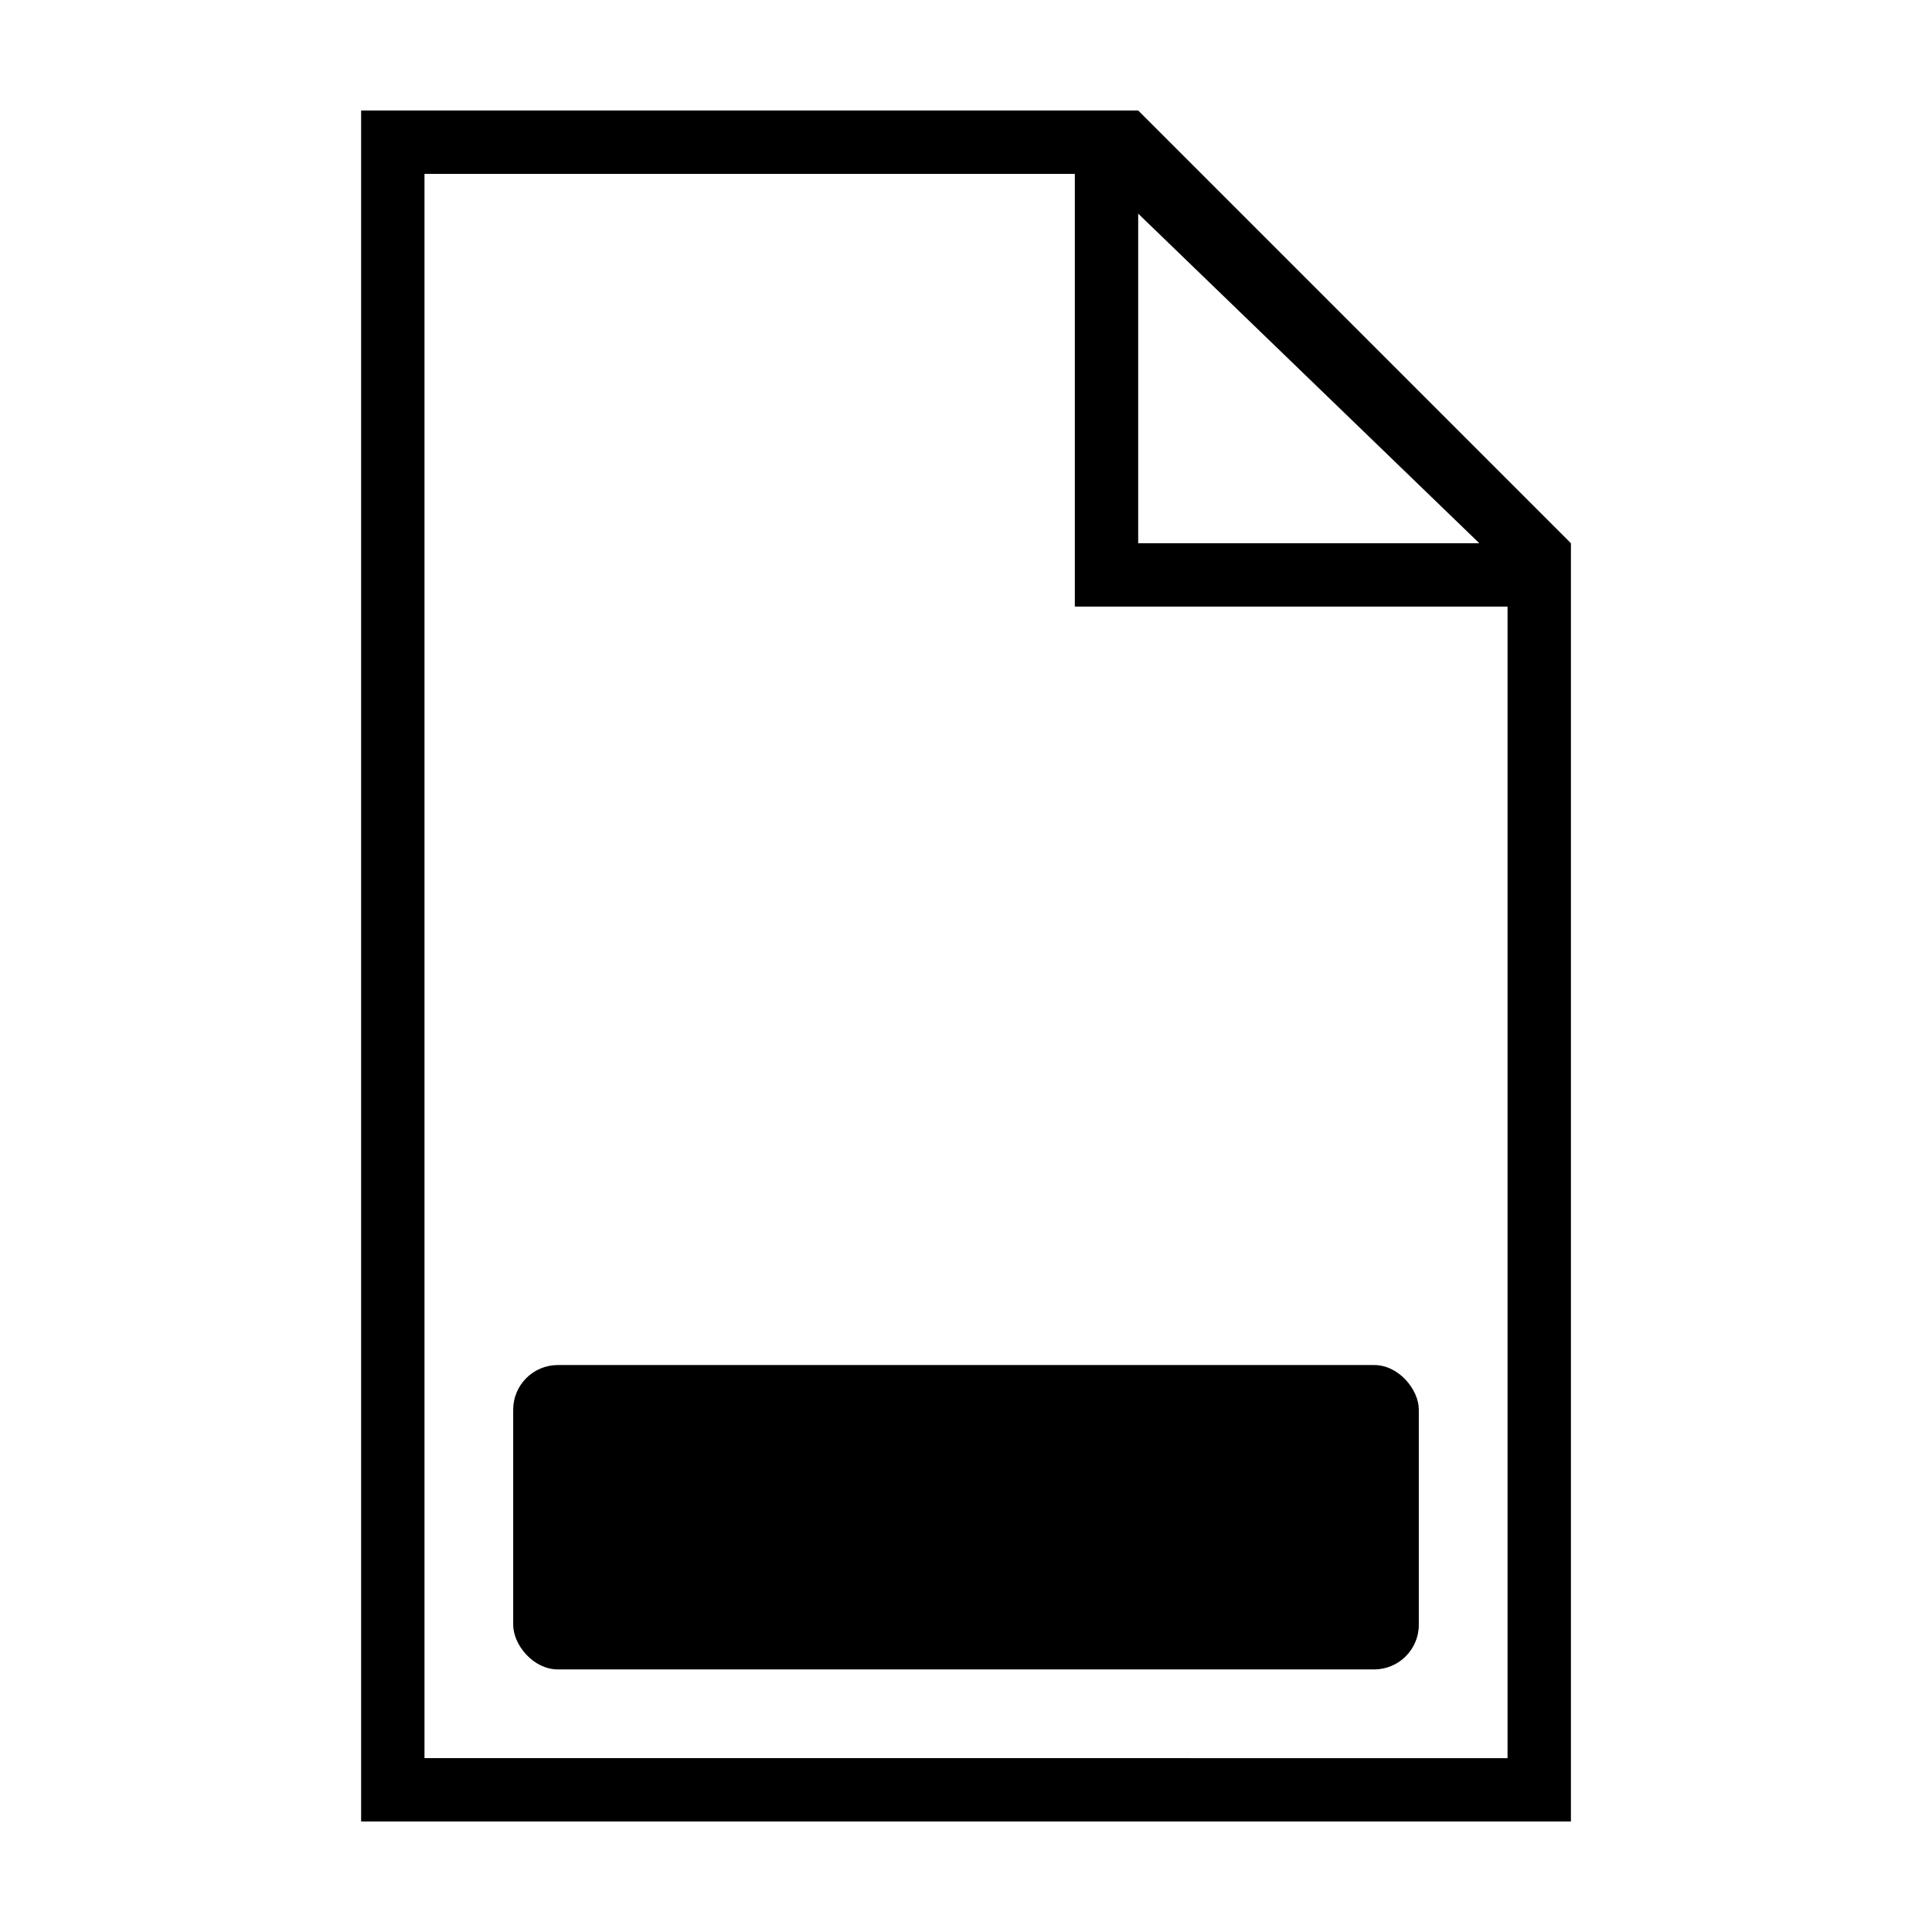
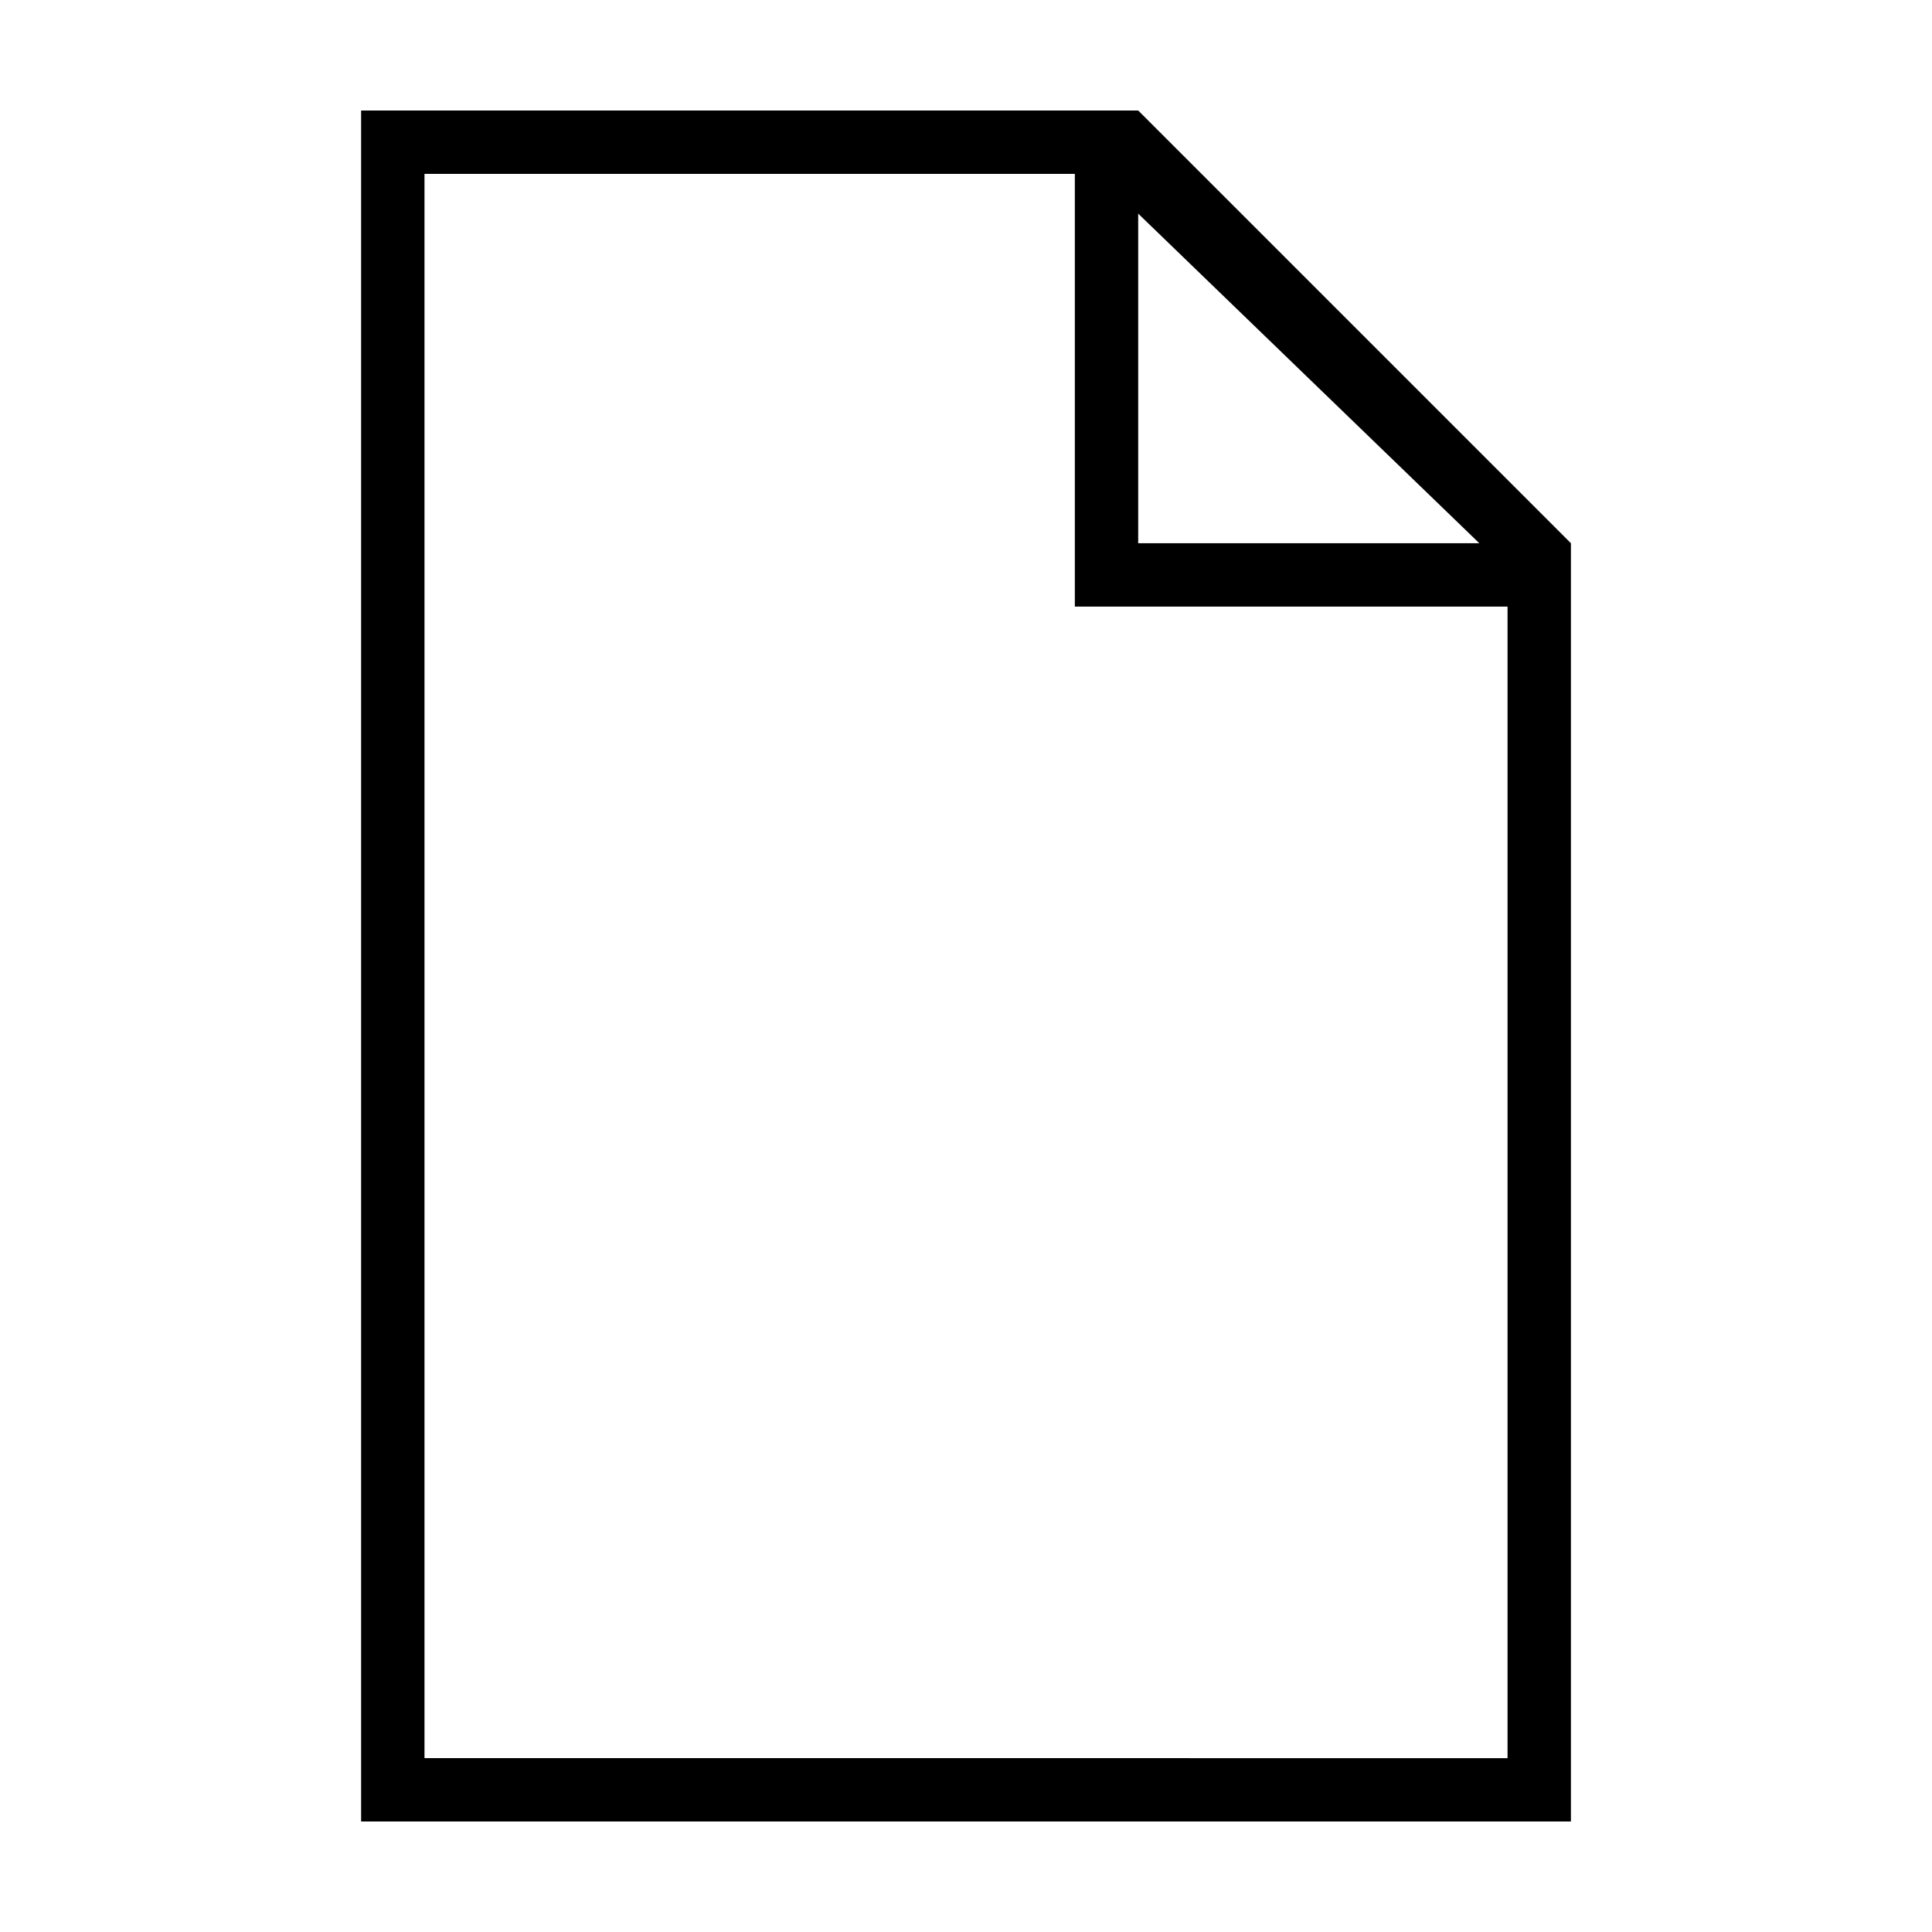
<svg xmlns="http://www.w3.org/2000/svg" fill="#000000" width="800px" height="800px" version="1.1" viewBox="144 144 512 512">
  <g>
    <path d="m239.7 173.29v453.43l320.61-0.004v-338.76l-114.67-114.67zm16.793 16.793 172.35-0.004v114.68h114.67v305.17l-287.02-0.004zm189.14 10.531 90.398 87.344h-90.398z" />
-     <path d="m291.83 505.75h216.34c6.531 0 11.828 6.531 11.828 11.828v57.004c0 6.531-5.297 11.828-11.828 11.828h-216.34c-6.531 0-11.828-6.531-11.828-11.828v-57.004c0-6.531 5.297-11.828 11.828-11.828z" />
  </g>
</svg>